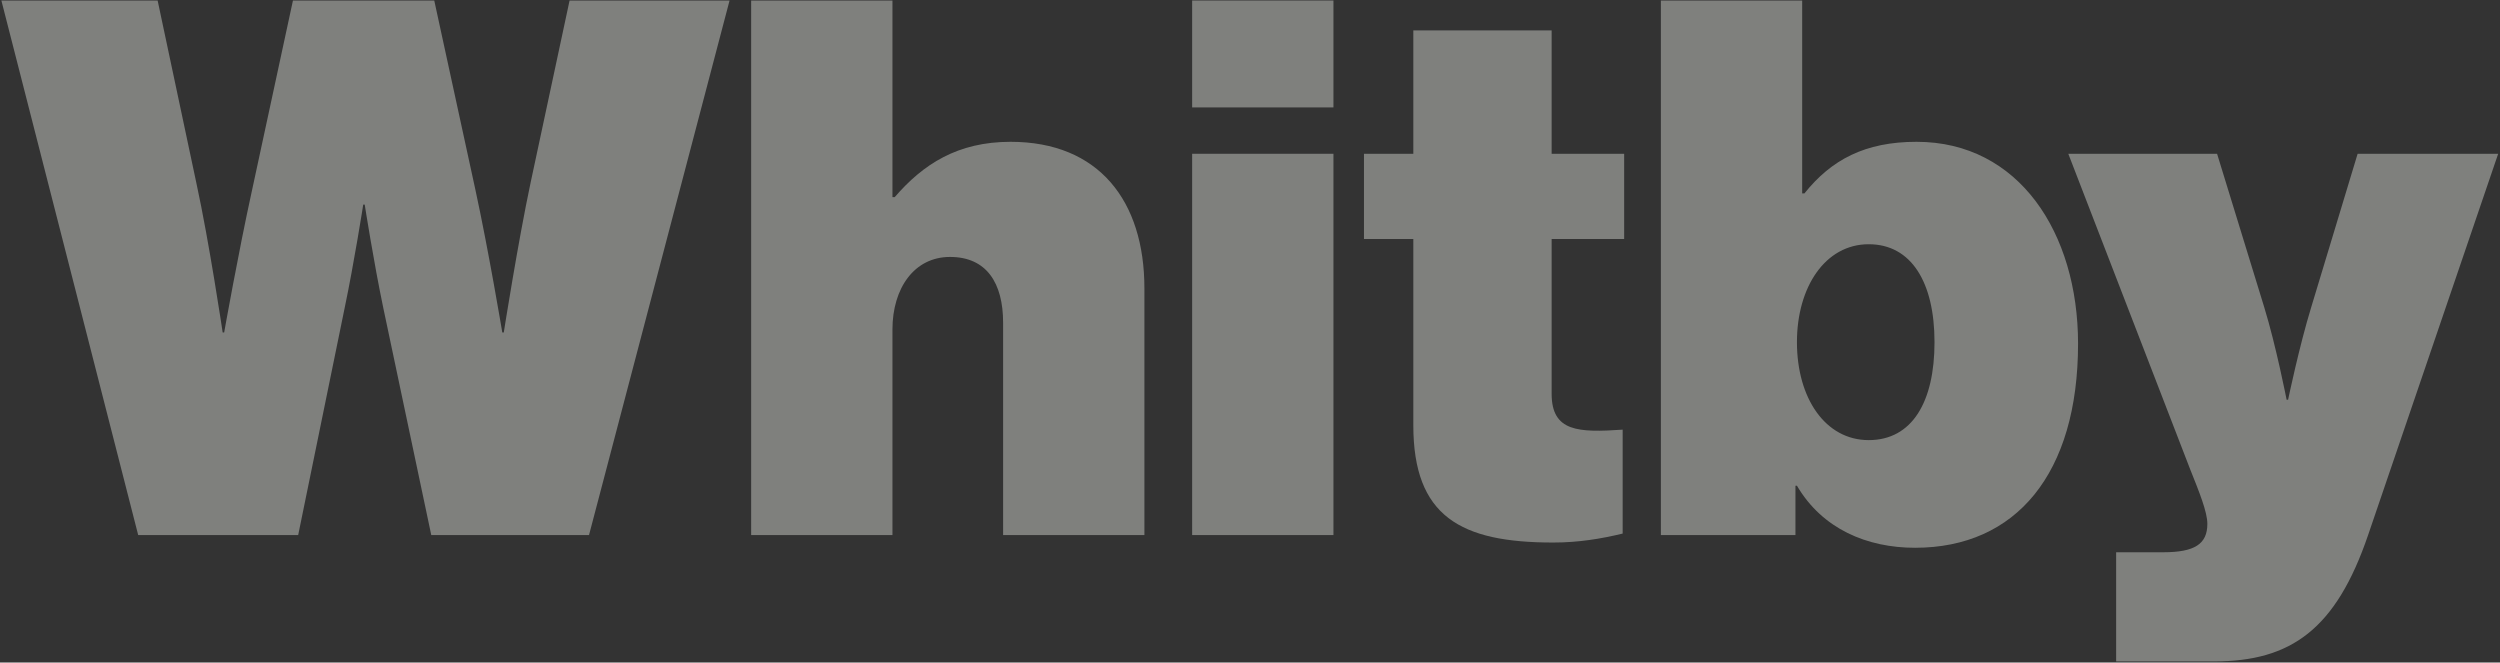
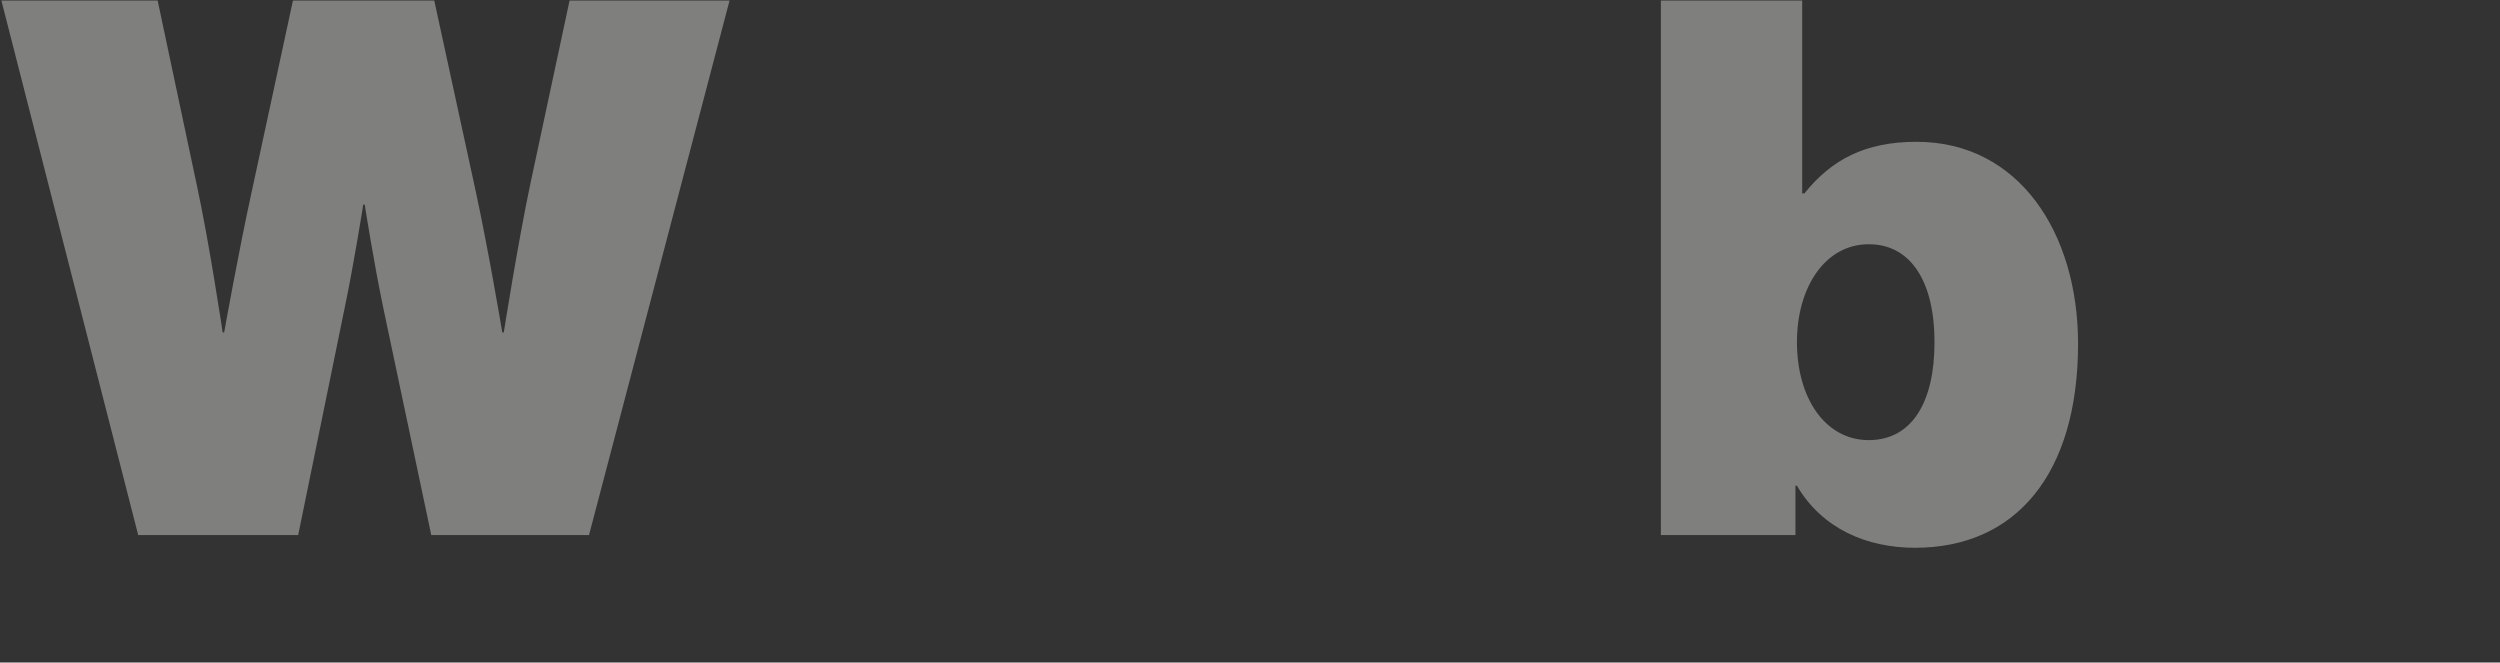
<svg xmlns="http://www.w3.org/2000/svg" width="1098" height="291" viewBox="0 0 1098 291" fill="none">
  <rect x="0" y="0" width="1098" height="291" fill="#333333" stroke="none" />
  <g opacity="0.4">
    <path d="M60.693 235H130.963L151.321 135.506C155.59 115.148 159.53 89.864 159.53 89.864H160.187C160.187 89.864 164.127 115.148 168.396 135.506L189.411 235H258.696L320.428 0.221H250.158L233.083 80.013C227.501 106.282 221.262 146.014 221.262 146.014H220.606C220.606 146.014 214.695 110.551 208.784 83.296L190.725 0.221H128.664L110.604 83.953C104.693 110.879 98.455 146.014 98.455 146.014H97.798C97.798 146.014 91.887 106.282 86.305 80.669L69.23 0.221H0.603L60.693 235Z" fill="#EFF3EC" />
-     <path d="M391.967 0.221H329.907V235H391.967V144.7C391.967 126.64 401.49 112.849 417.251 112.849C433.341 112.849 440.565 124.342 440.565 141.745V235H502.625V126.64C502.625 88.222 482.595 62.281 443.849 62.281C420.535 62.281 405.43 72.132 392.952 86.58H391.967V0.221Z" fill="#EFF3EC" />
-     <path d="M523.589 235H585.65V67.535H523.589V235ZM523.589 47.177H585.65V0.221H523.589V47.177Z" fill="#EFF3EC" />
-     <path d="M599.059 104.968H620.731V186.731C620.731 226.791 641.418 238.284 682.135 238.284C693.299 238.284 703.15 236.642 712.672 234.343V188.701C693.299 190.014 681.478 189.686 681.478 172.939V104.968H713.329V67.535H681.478V13.355H620.731V67.535H599.059V104.968Z" fill="#EFF3EC" />
    <path d="M841.101 240.582C885.429 240.582 912.684 208.074 912.684 150.939C912.684 102.341 886.743 62.281 841.757 62.281C819.1 62.281 804.324 70.162 792.503 84.938H791.518V0.221H729.457V235H788.562V213.328H789.219C800.384 232.373 820.085 240.582 841.101 240.582ZM820.742 193.298C801.697 193.298 789.219 174.91 789.219 150.282C789.219 125.984 801.697 107.267 820.742 107.267C839.459 107.267 849.638 124.013 849.638 150.282C849.638 176.551 839.787 193.298 820.742 193.298Z" fill="#EFF3EC" />
-     <path d="M929.41 290.493H972.425C1006.25 290.493 1025.95 276.374 1040.07 235L1097.2 67.535H1035.47L1015.11 134.849C1009.86 151.924 1004.93 175.566 1004.93 175.566H1004.28C1004.28 175.566 999.679 151.924 994.425 134.849L973.739 67.535H908.394L961.917 206.104C965.858 215.955 969.47 224.821 969.47 230.075C969.47 238.94 963.888 242.552 950.096 242.552H929.41V290.493Z" fill="#EFF3EC" />
  </g>
</svg>